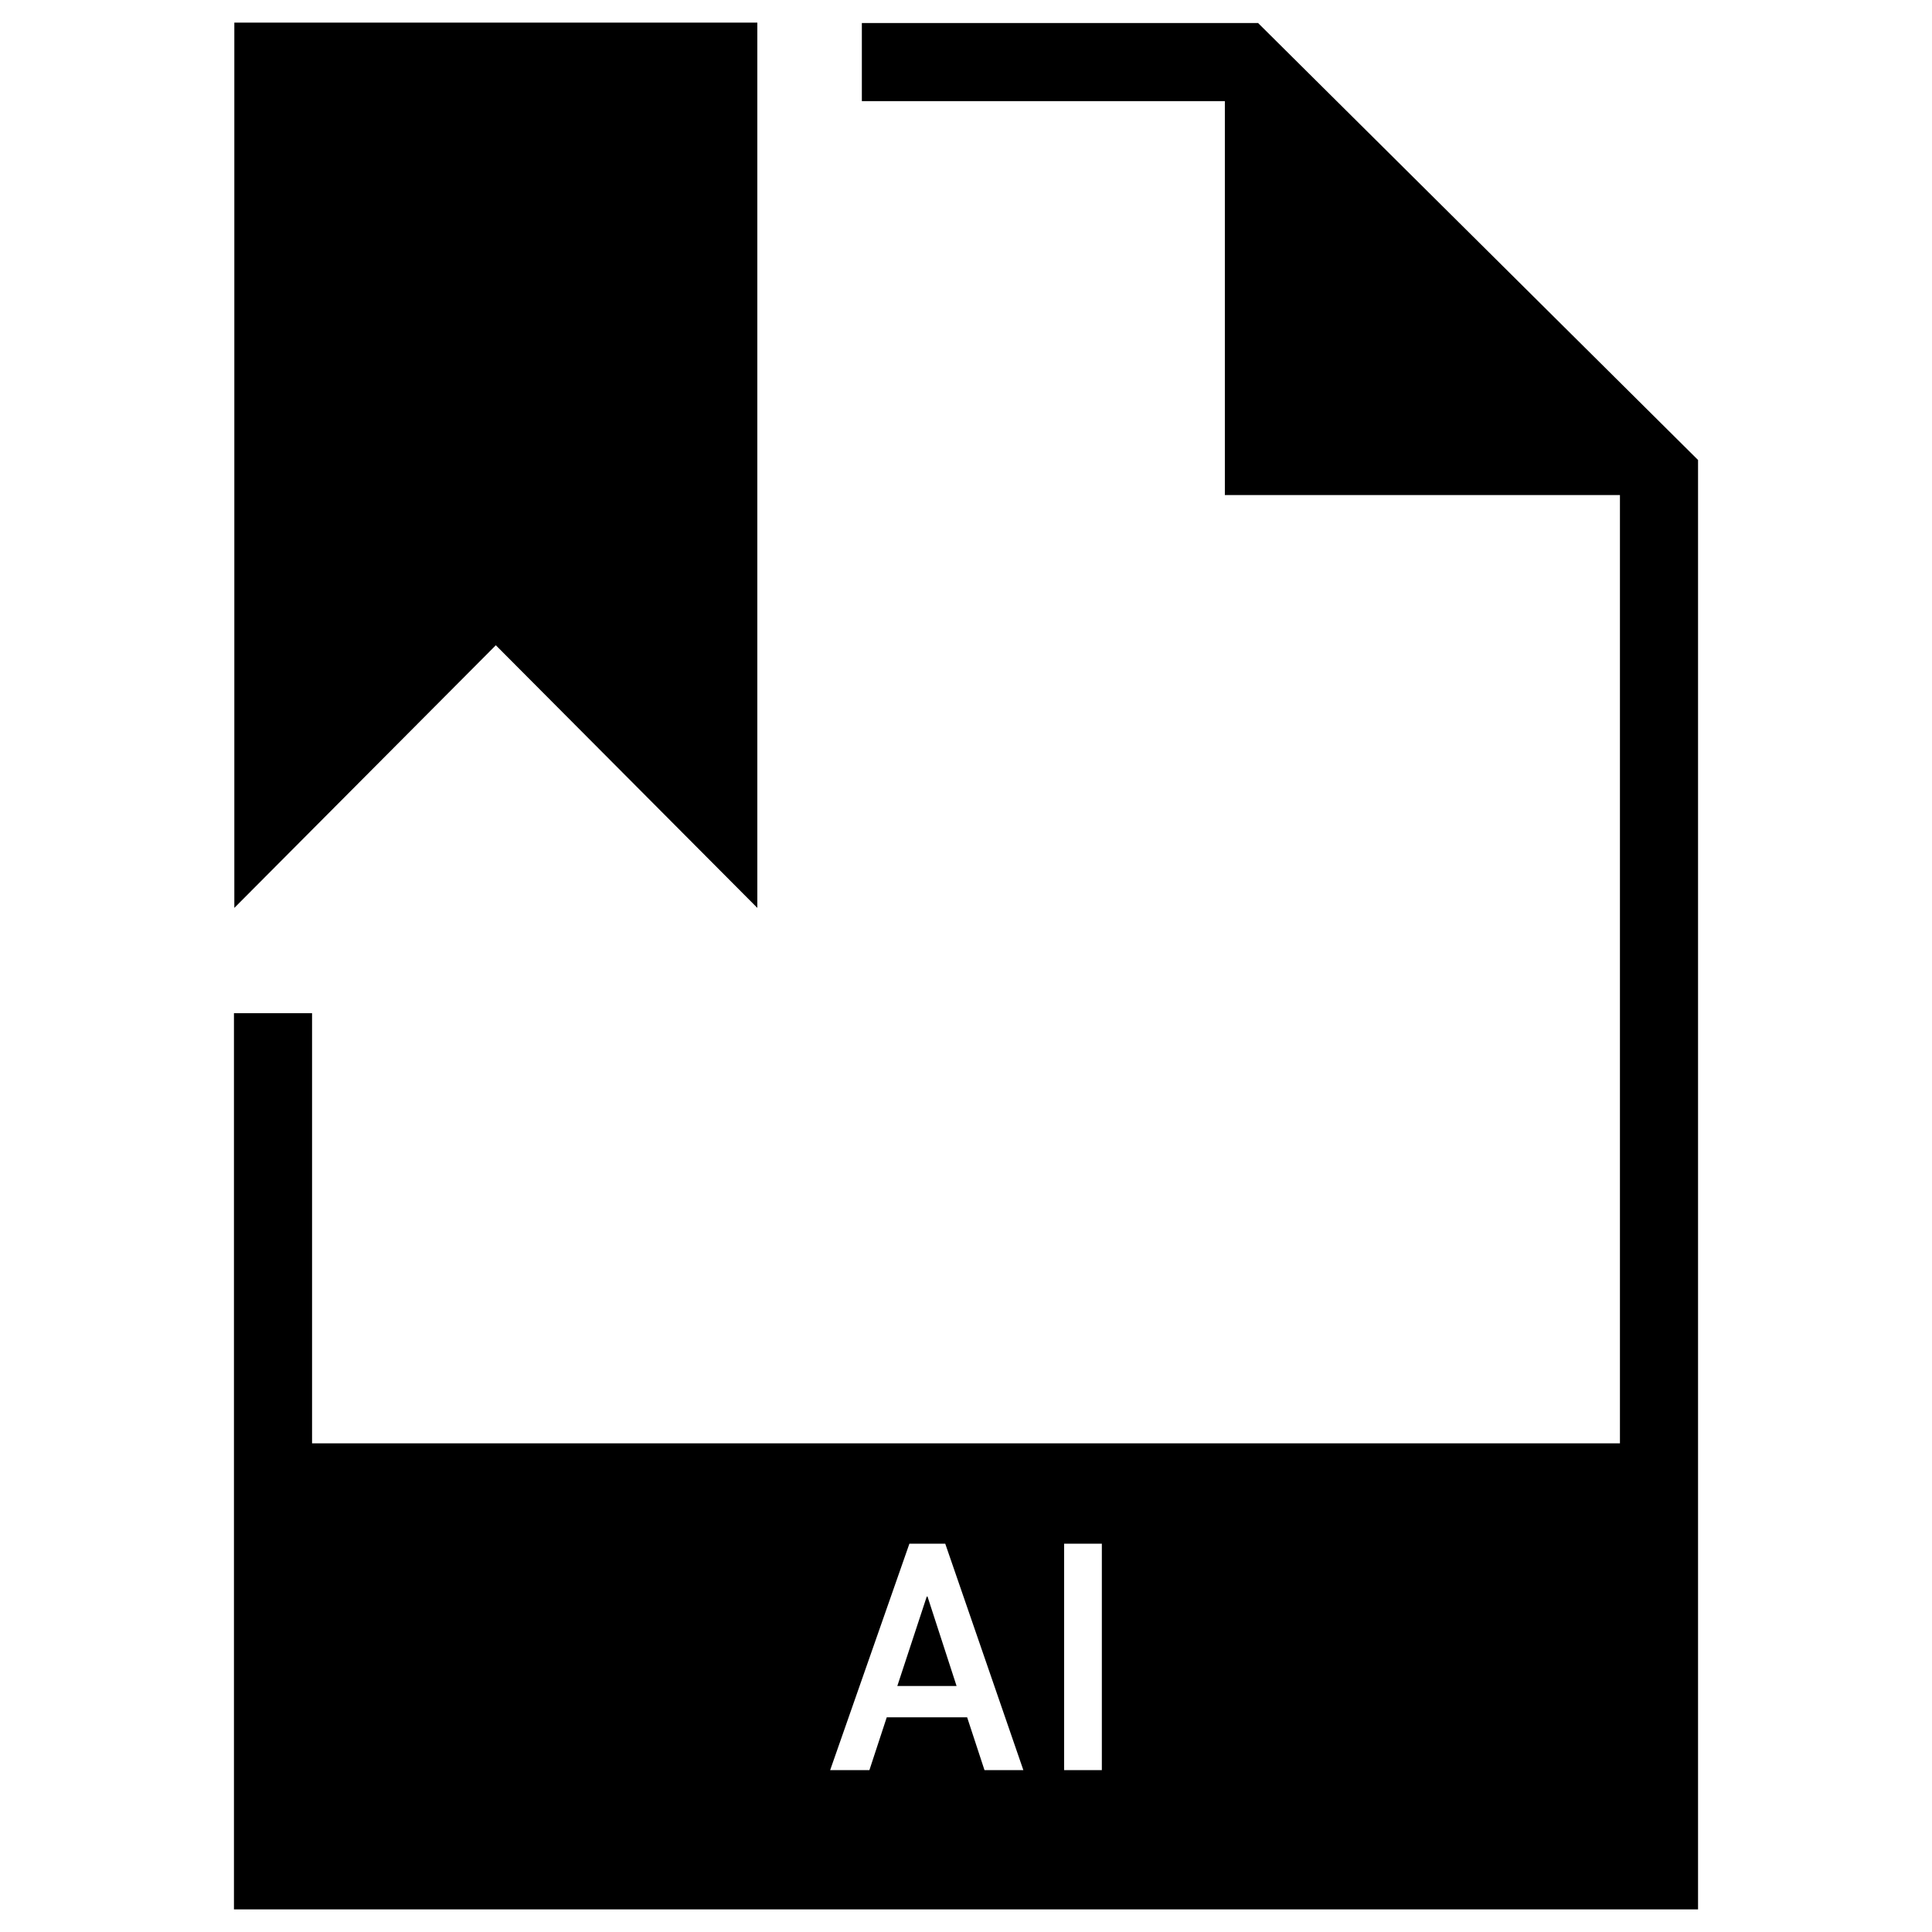
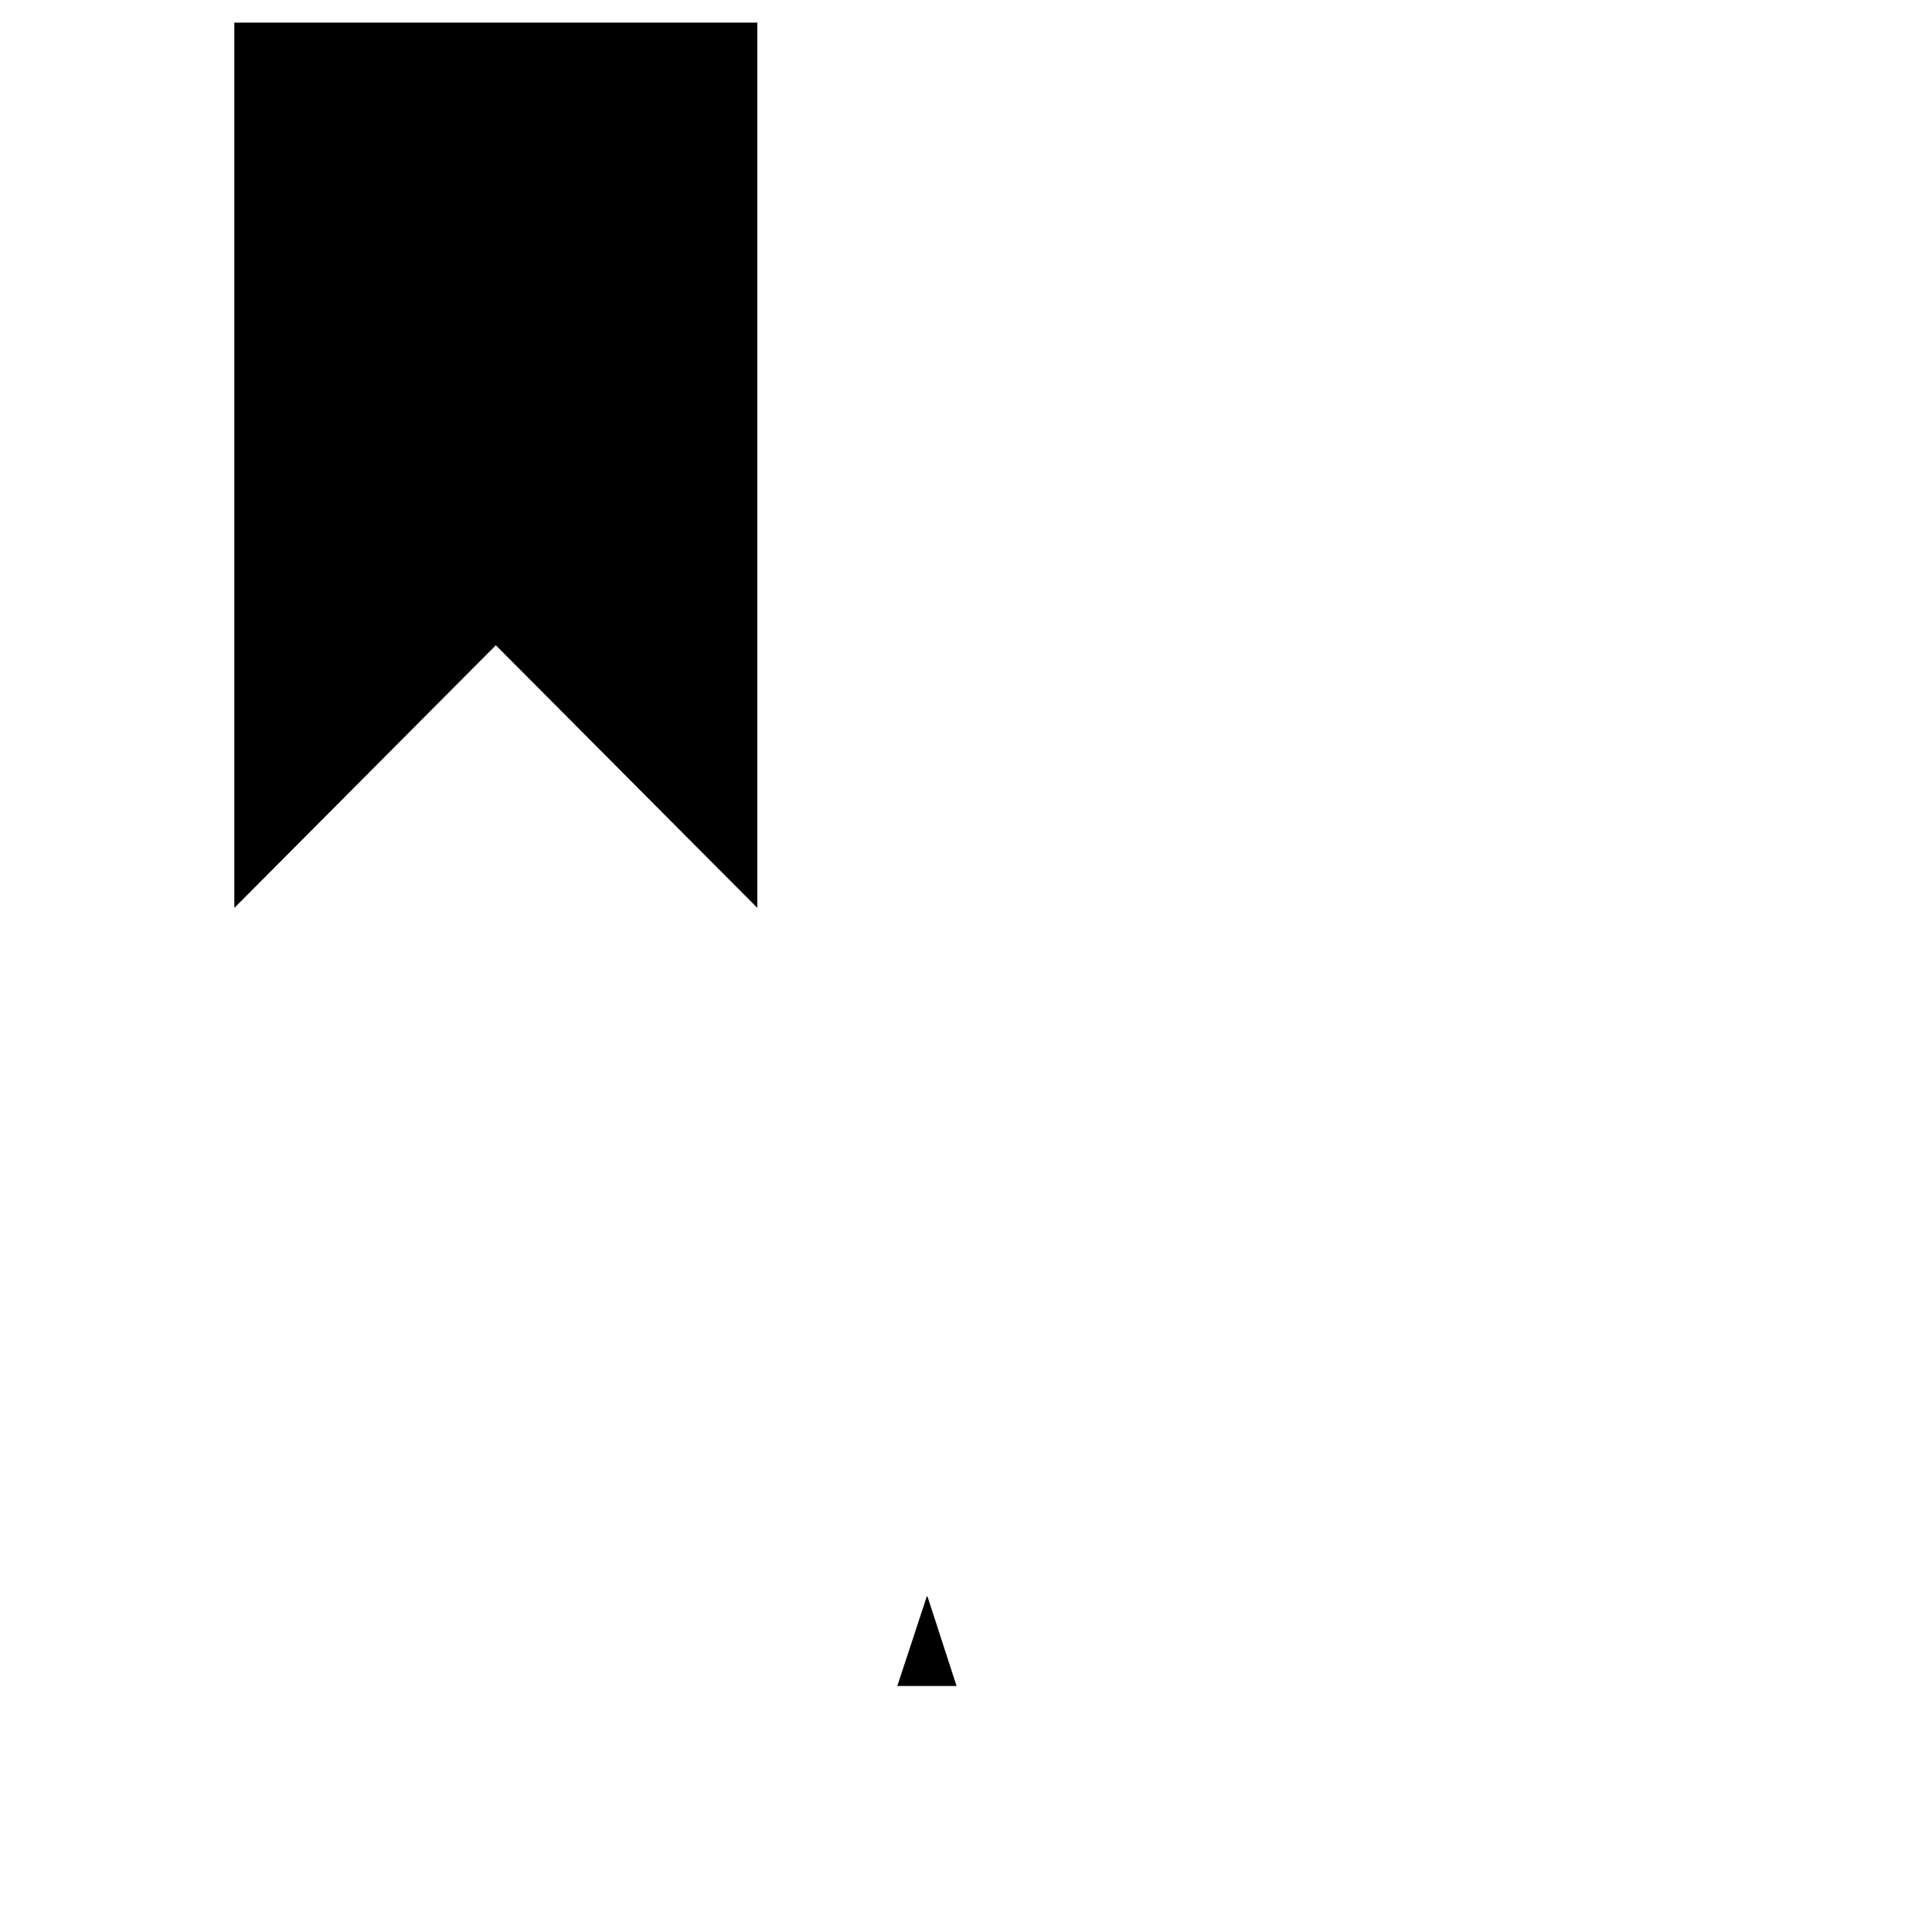
<svg xmlns="http://www.w3.org/2000/svg" id="Layer_1" style="enable-background:new 0 0 512 512;" version="1.1" viewBox="0 0 512 512" xml:space="preserve">
  <g>
-     <path d="M333.4,6.1h-105v20.7h96.2v104.4h104.7v251.3H82.7V268.5H62V506h388V121.9L333.4,6.1z M282,409.1h10v60h-10V409.1z    M241,409.1h9.5l20.7,60h-10.3l-4.6-14H235l-4.6,14H220L241,409.1z" />
    <polygon points="200.7,240.6 200.7,6 62.1,6 62.1,240.6 131.4,171  " />
    <polygon points="245.8,423.1 245.6,423.1 237.8,446.8 253.5,446.8  " />
  </g>
</svg>